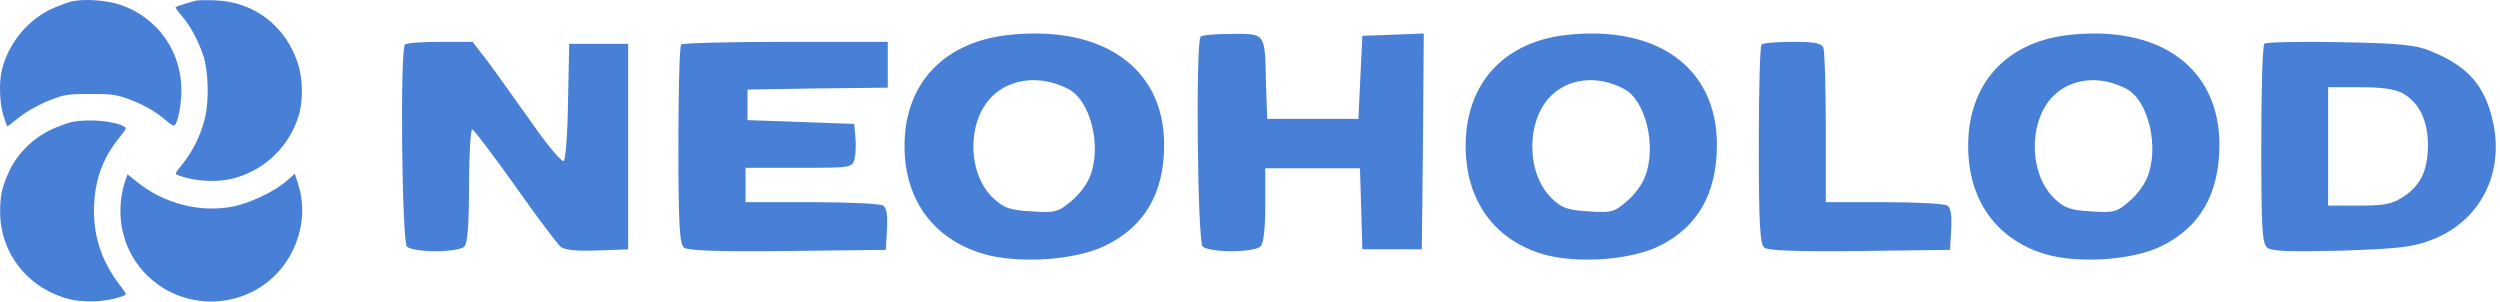
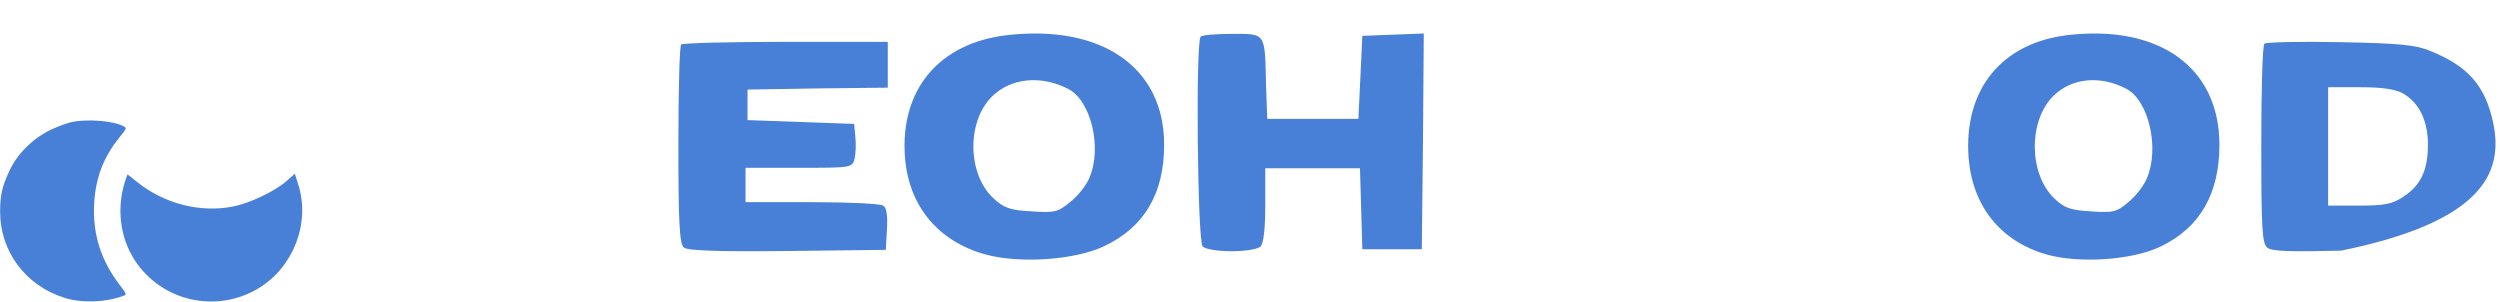
<svg xmlns="http://www.w3.org/2000/svg" width="199" height="24" viewBox="0 0 199 24" fill="none">
-   <path d="M5.759 0.101C5.419 0.177 4.662 0.454 4.082 0.719C2.165 1.615 0.651 3.494 0.146 5.575C-0.093 6.572 -0.03 8.224 0.273 9.195C0.411 9.675 0.563 10.053 0.588 10.053C0.626 10.053 1.004 9.763 1.433 9.41C2.303 8.716 3.577 8.06 4.75 7.694C5.331 7.518 5.911 7.467 7.273 7.48C8.825 7.48 9.165 7.518 10.01 7.808C11.196 8.199 12.382 8.855 13.164 9.549C13.492 9.839 13.819 10.041 13.87 10.003C14.148 9.839 14.45 8.313 14.438 7.152C14.425 4.049 12.533 1.4 9.607 0.391C8.56 0.025 6.794 -0.113 5.759 0.101Z" fill="#4980D7" />
-   <path d="M15.662 0.039C15.309 0.115 14.136 0.468 13.984 0.556C13.934 0.581 14.148 0.909 14.464 1.262C15.12 2.019 15.775 3.205 16.166 4.378C16.595 5.639 16.659 8.023 16.305 9.423C15.977 10.773 15.347 12.034 14.527 13.056C13.896 13.838 13.896 13.838 14.199 13.952C15.586 14.481 17.491 14.557 18.878 14.116C21.199 13.397 23.016 11.605 23.747 9.297C24.151 8.048 24.126 6.257 23.684 4.971C22.688 2.007 20.19 0.14 17.125 0.026C16.494 0.001 15.839 0.014 15.662 0.039Z" fill="#4980D7" />
  <path d="M80.182 2.794C74.749 3.422 71.644 7.125 72.032 12.493C72.323 16.354 74.619 19.178 78.403 20.246C81.152 20.999 85.551 20.716 87.912 19.586C91.081 18.08 92.666 15.412 92.666 11.52C92.666 5.368 87.718 1.946 80.182 2.794ZM85.001 7.063C86.844 7.973 87.75 11.771 86.715 14.156C86.489 14.721 85.81 15.6 85.195 16.071C84.225 16.887 83.934 16.95 82.09 16.824C80.376 16.73 79.891 16.542 79.082 15.789C76.98 13.842 76.948 9.636 78.986 7.659C80.473 6.215 82.834 5.964 85.001 7.063Z" fill="#4980D7" />
-   <path d="M124.585 2.794C119.327 3.422 116.322 7.125 116.698 12.493C116.979 16.354 119.201 19.178 122.863 20.246C125.524 20.999 129.78 20.716 132.065 19.586C135.132 18.08 136.666 15.412 136.666 11.52C136.666 5.368 131.877 1.946 124.585 2.794ZM129.248 7.063C131.032 7.973 131.909 11.771 130.907 14.156C130.688 14.721 130.031 15.6 129.436 16.071C128.497 16.887 128.215 16.95 126.431 16.824C124.772 16.73 124.303 16.542 123.521 15.789C121.486 13.842 121.455 9.636 123.427 7.659C124.866 6.215 127.151 5.964 129.248 7.063Z" fill="#4980D7" />
  <path d="M164.584 2.794C159.326 3.422 156.321 7.125 156.697 12.493C156.978 16.354 159.2 19.178 162.862 20.246C165.523 20.999 169.779 20.716 172.064 19.586C175.131 18.08 176.665 15.412 176.665 11.52C176.665 5.368 171.876 1.946 164.584 2.794ZM169.247 7.063C171.031 7.973 171.908 11.771 170.906 14.156C170.687 14.721 170.03 15.6 169.435 16.071C168.496 16.887 168.214 16.95 166.43 16.824C164.772 16.73 164.302 16.542 163.52 15.789C161.485 13.842 161.454 9.636 163.426 7.659C164.865 6.215 167.15 5.964 169.247 7.063Z" fill="#4980D7" />
-   <path d="M32.238 3.544C31.832 3.908 31.988 19.241 32.395 19.635C32.614 19.847 33.614 19.998 34.677 19.998C35.741 19.998 36.741 19.847 36.96 19.635C37.21 19.392 37.335 17.877 37.335 14.787C37.335 12.332 37.461 10.302 37.586 10.302C37.711 10.302 39.243 12.332 40.994 14.787C42.714 17.241 44.371 19.423 44.622 19.635C44.934 19.908 45.904 19.998 47.561 19.938L50 19.847V11.665V3.484H47.655H45.31L45.216 8.029C45.185 10.514 45.028 12.665 44.872 12.817C44.747 12.938 43.59 11.605 42.339 9.787C41.057 7.999 39.493 5.787 38.837 4.908L37.617 3.332H35.021C33.614 3.332 32.332 3.423 32.238 3.544Z" fill="#4980D7" />
  <path d="M54.22 3.545C54.094 3.636 53.999 7.251 53.999 11.535C53.999 17.793 54.094 19.433 54.44 19.707C54.723 19.95 57.176 20.041 62.679 19.98L70.509 19.889L70.603 18.249C70.666 17.125 70.572 16.517 70.289 16.365C70.069 16.213 67.521 16.092 64.628 16.092H59.345V14.725V13.357H63.591C67.773 13.357 67.836 13.357 68.025 12.628C68.119 12.233 68.15 11.474 68.087 10.897L67.993 9.864L63.748 9.712L59.503 9.56V8.345V7.13L65.1 7.038L70.666 6.978V5.155V3.332H62.553C58.087 3.332 54.314 3.423 54.22 3.545Z" fill="#4980D7" />
  <path d="M95.573 2.917C95.163 3.295 95.32 19.212 95.731 19.621C95.951 19.841 96.961 19.998 98.033 19.998C99.106 19.998 100.115 19.841 100.336 19.621C100.589 19.369 100.715 18.174 100.715 16.318V13.392H104.5H108.254L108.349 16.601L108.443 19.841H110.809H113.175L113.27 11.253L113.333 2.665L110.904 2.76L108.443 2.854L108.286 6.157L108.128 9.46H104.5H100.872L100.778 6.786C100.683 2.54 100.778 2.697 98.065 2.697C96.803 2.697 95.668 2.791 95.573 2.917Z" fill="#4980D7" />
-   <path d="M140.219 3.545C140.094 3.636 140 7.251 140 11.535C140 17.793 140.094 19.433 140.439 19.707C140.722 19.95 143.012 20.041 148.034 19.98L155.22 19.889L155.314 18.249C155.377 17.125 155.283 16.517 155.001 16.365C154.781 16.213 152.521 16.092 149.979 16.092H145.335V10.198C145.335 6.947 145.241 4.091 145.146 3.818C144.99 3.423 144.456 3.332 142.699 3.332C141.443 3.332 140.314 3.423 140.219 3.545Z" fill="#4980D7" />
-   <path d="M180.249 3.477C180.092 3.599 179.998 7.216 179.998 11.503C179.998 18.129 180.061 19.376 180.468 19.71C180.843 20.014 182.283 20.044 186.351 19.953C190.826 19.801 192.015 19.68 193.454 19.133C197.335 17.704 199.337 13.934 198.461 9.8C197.835 6.821 196.458 5.271 193.454 4.055C192.296 3.569 191.013 3.447 186.257 3.356C183.065 3.295 180.374 3.356 180.249 3.477ZM191.264 7.429C192.578 8.189 193.235 9.557 193.266 11.472C193.266 13.539 192.703 14.755 191.295 15.667C190.419 16.245 189.824 16.366 187.79 16.366H185.318V11.655V6.943H187.853C189.637 6.943 190.638 7.095 191.264 7.429Z" fill="#4980D7" />
+   <path d="M180.249 3.477C180.092 3.599 179.998 7.216 179.998 11.503C179.998 18.129 180.061 19.376 180.468 19.71C180.843 20.014 182.283 20.044 186.351 19.953C197.335 17.704 199.337 13.934 198.461 9.8C197.835 6.821 196.458 5.271 193.454 4.055C192.296 3.569 191.013 3.447 186.257 3.356C183.065 3.295 180.374 3.356 180.249 3.477ZM191.264 7.429C192.578 8.189 193.235 9.557 193.266 11.472C193.266 13.539 192.703 14.755 191.295 15.667C190.419 16.245 189.824 16.366 187.79 16.366H185.318V11.655V6.943H187.853C189.637 6.943 190.638 7.095 191.264 7.429Z" fill="#4980D7" />
  <path d="M5.761 9.704C5.42 9.767 4.663 10.044 4.083 10.309C2.658 10.978 1.384 12.226 0.753 13.589C0.173 14.825 0.009 15.531 0.009 16.868C0.009 20.022 2.052 22.746 5.13 23.705C6.517 24.146 8.422 24.071 9.809 23.553C10.112 23.44 10.1 23.427 9.456 22.582C8.031 20.69 7.388 18.659 7.489 16.313C7.59 14.194 8.22 12.504 9.557 10.877C10.087 10.221 10.1 10.183 9.847 10.057C9.065 9.628 7.047 9.452 5.761 9.704Z" fill="#4980D7" />
  <path d="M10.01 14.267C9.253 16.462 9.518 18.871 10.742 20.738C12.873 23.98 17.187 24.963 20.542 22.971C23.33 21.306 24.705 17.812 23.759 14.746L23.469 13.826L22.813 14.406C21.905 15.213 19.899 16.172 18.562 16.437C15.938 16.954 13.075 16.222 10.906 14.482L10.149 13.876L10.01 14.267Z" fill="#4980D7" />
</svg>